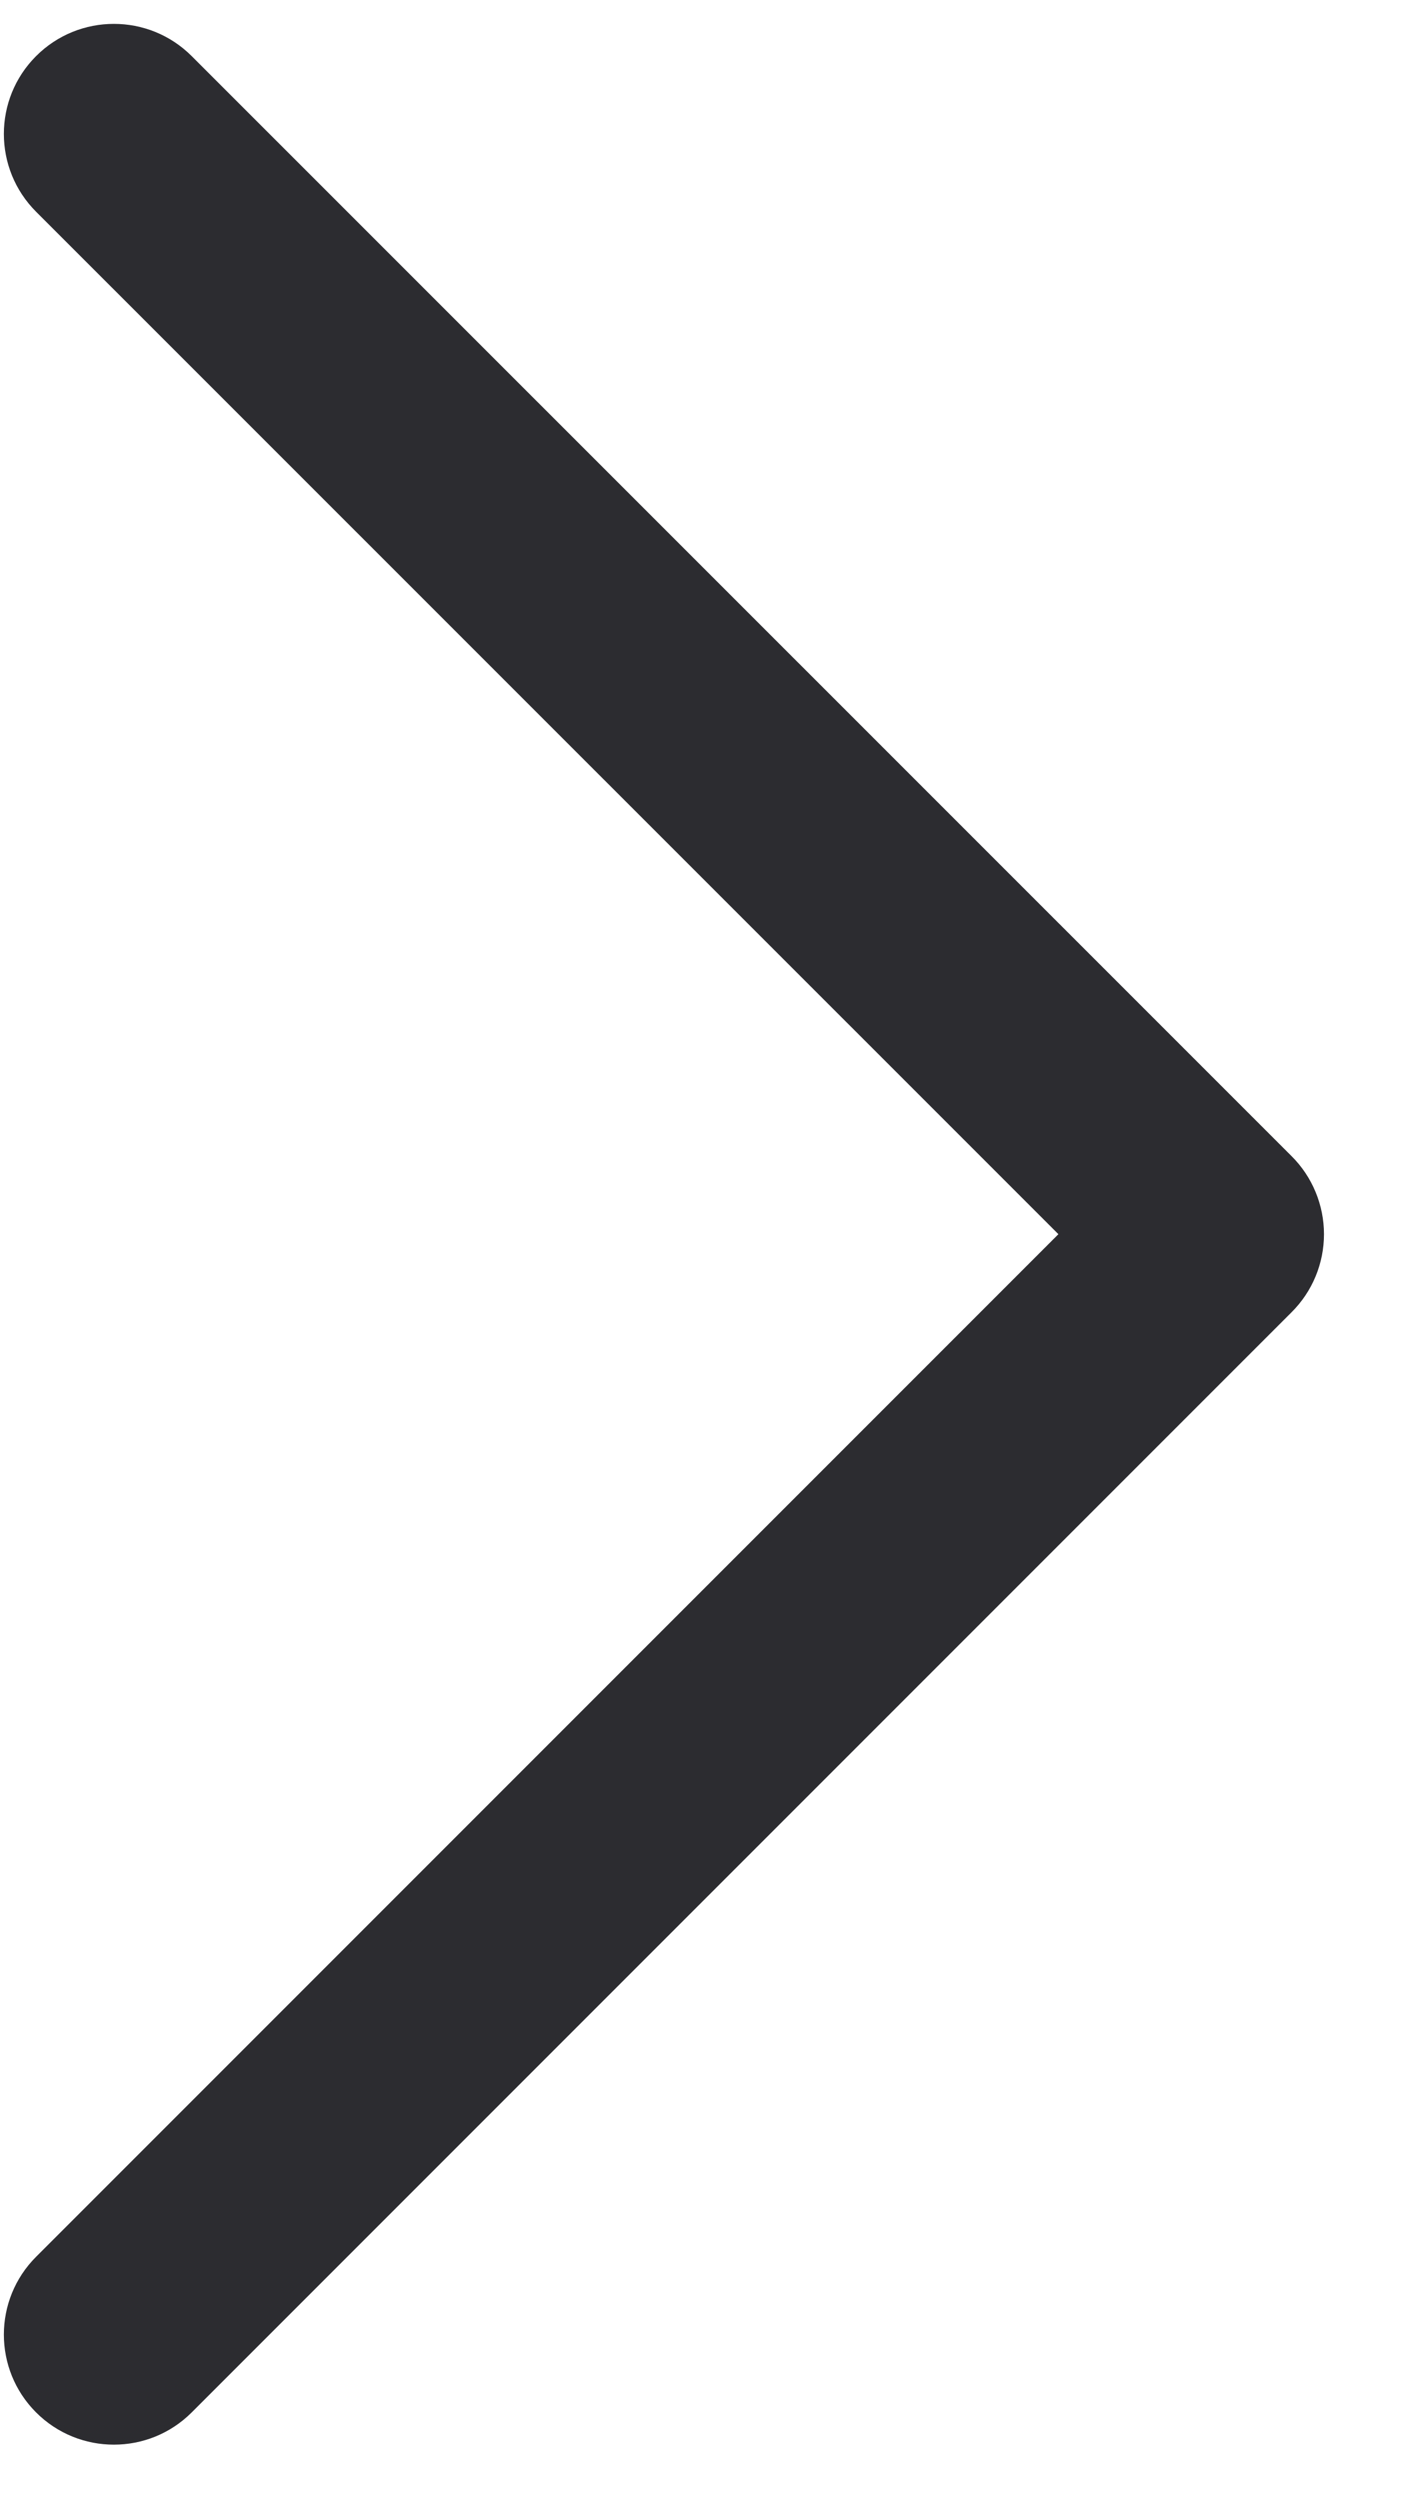
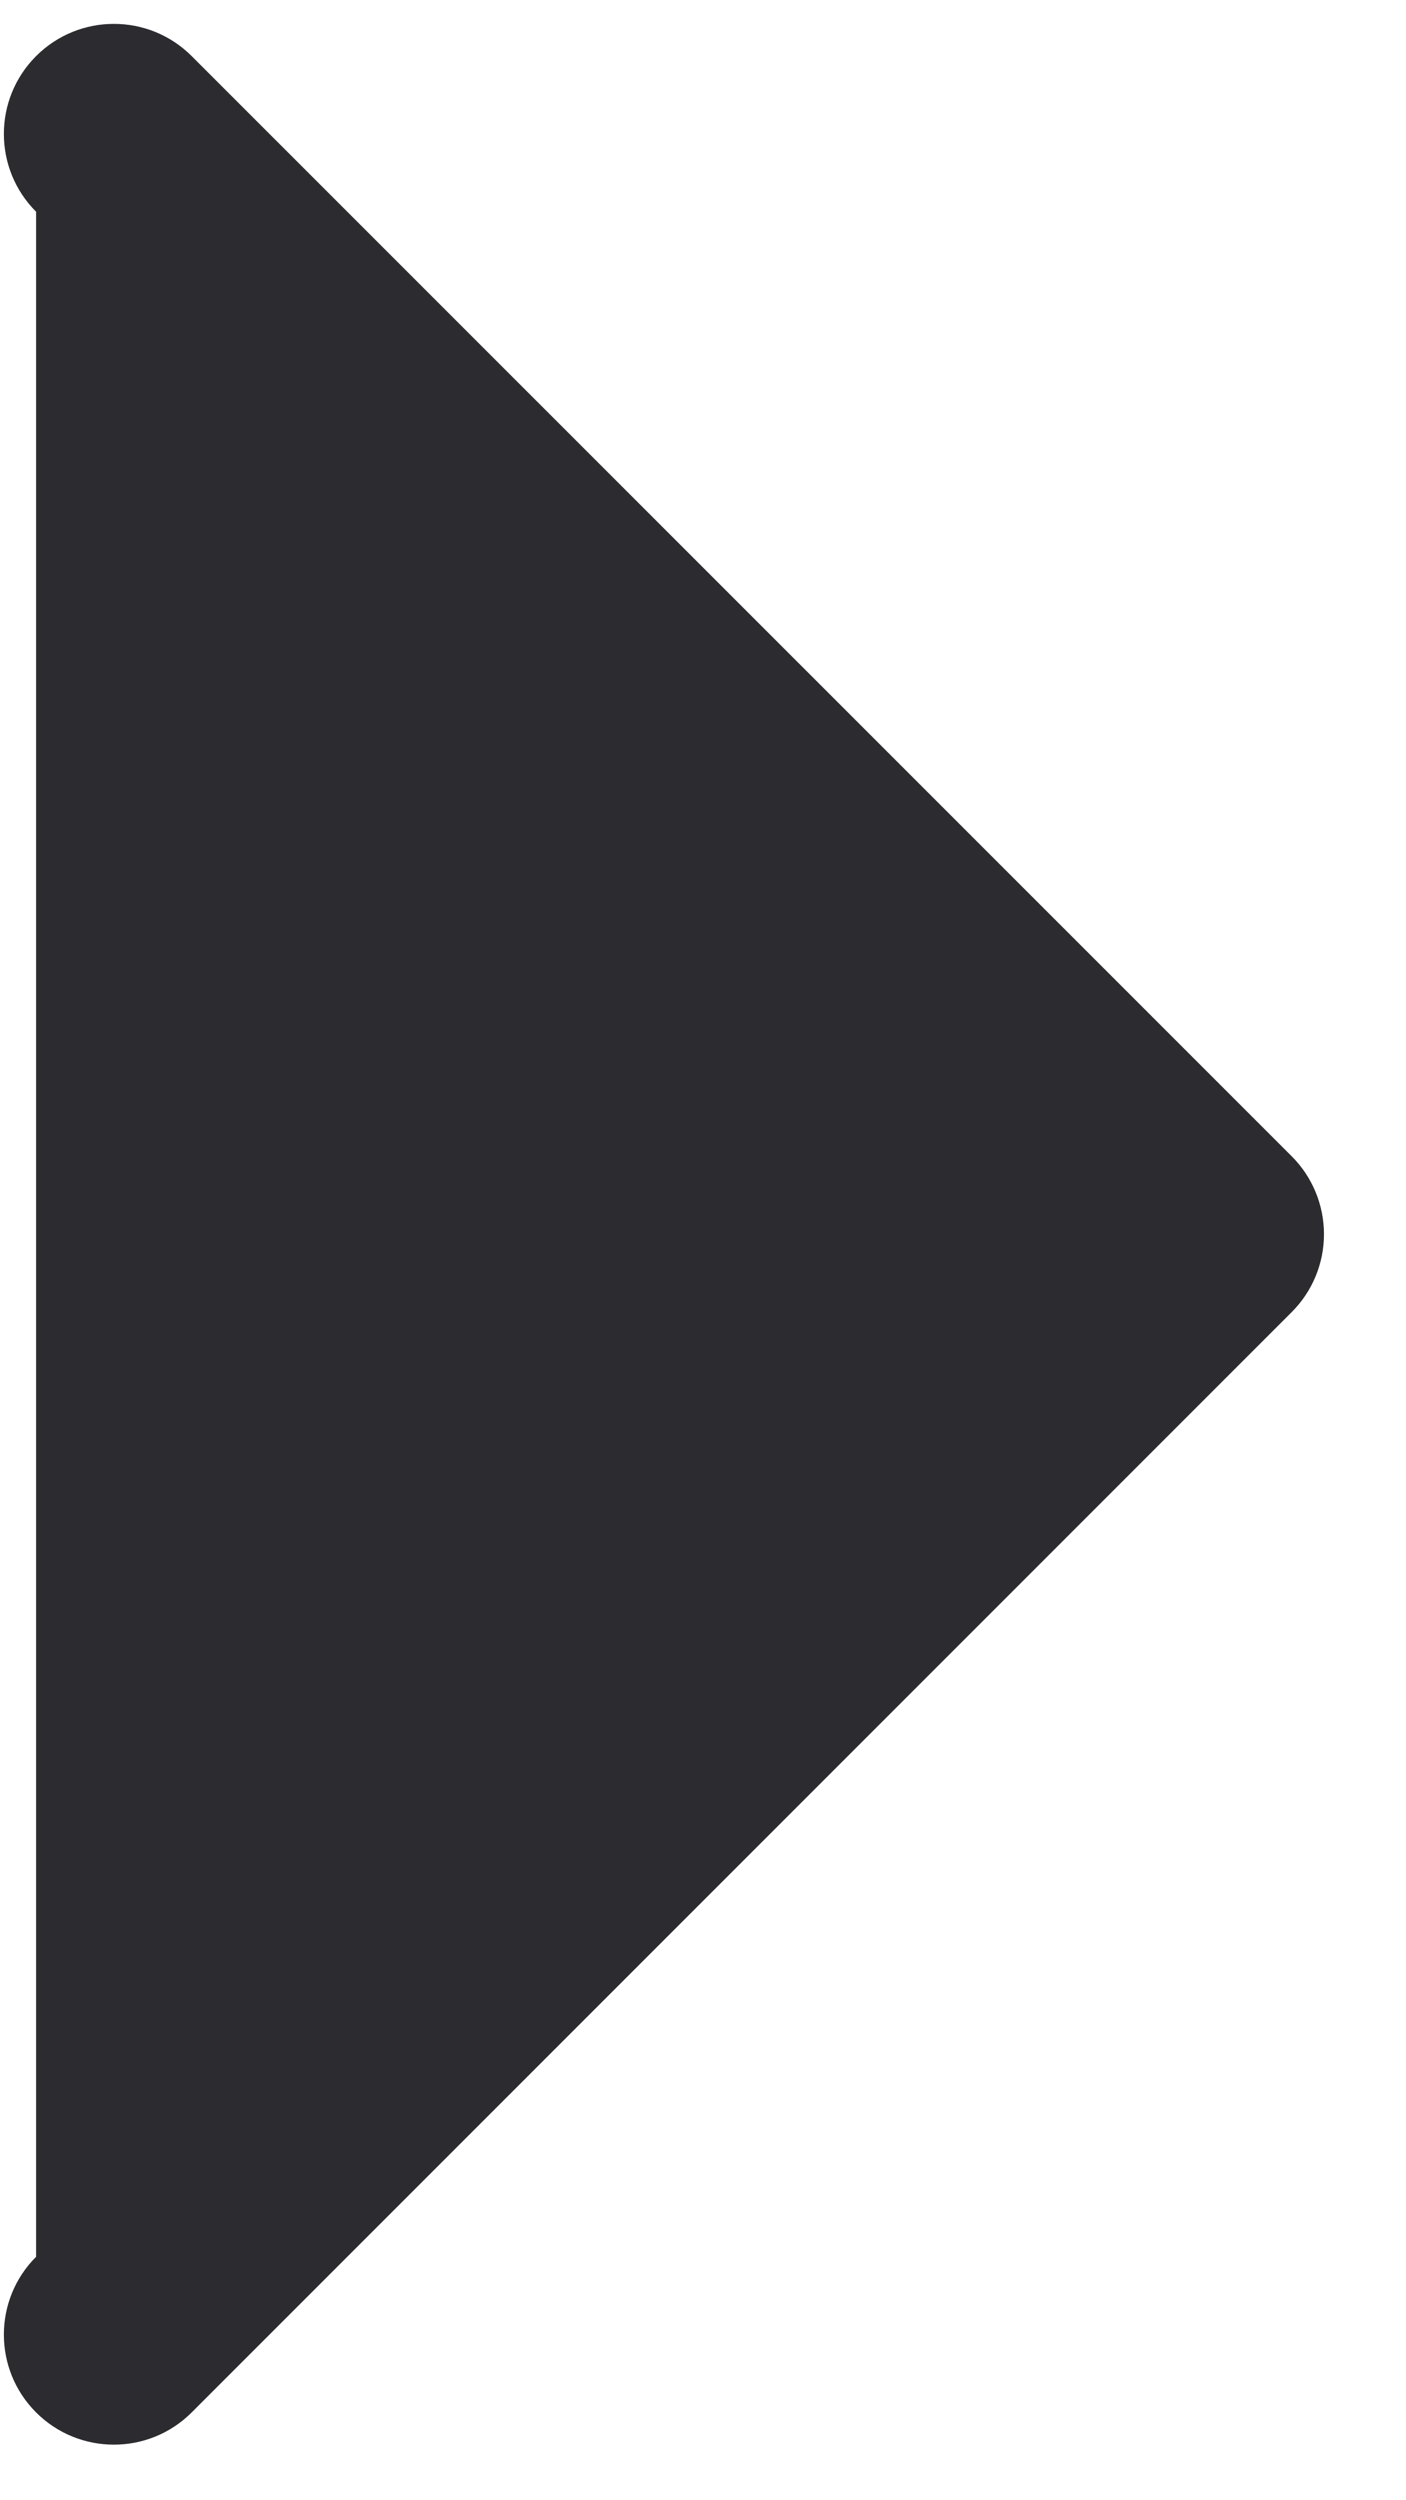
<svg xmlns="http://www.w3.org/2000/svg" width="9" height="16" viewBox="0 0 9 16" fill="none">
-   <path d="M0.231 0.359C-0.044 0.634 -0.044 1.08 0.231 1.355L6.775 7.898L0.231 14.442C-0.044 14.717 -0.044 15.163 0.231 15.438C0.506 15.713 0.952 15.713 1.227 15.438L8.269 8.396C8.401 8.264 8.475 8.085 8.475 7.898C8.475 7.712 8.401 7.532 8.269 7.4L1.227 0.359C0.952 0.084 0.506 0.084 0.231 0.359Z" fill="#2C2C30" />
+   <path d="M0.231 0.359C-0.044 0.634 -0.044 1.08 0.231 1.355L0.231 14.442C-0.044 14.717 -0.044 15.163 0.231 15.438C0.506 15.713 0.952 15.713 1.227 15.438L8.269 8.396C8.401 8.264 8.475 8.085 8.475 7.898C8.475 7.712 8.401 7.532 8.269 7.4L1.227 0.359C0.952 0.084 0.506 0.084 0.231 0.359Z" fill="#2C2C30" />
</svg>